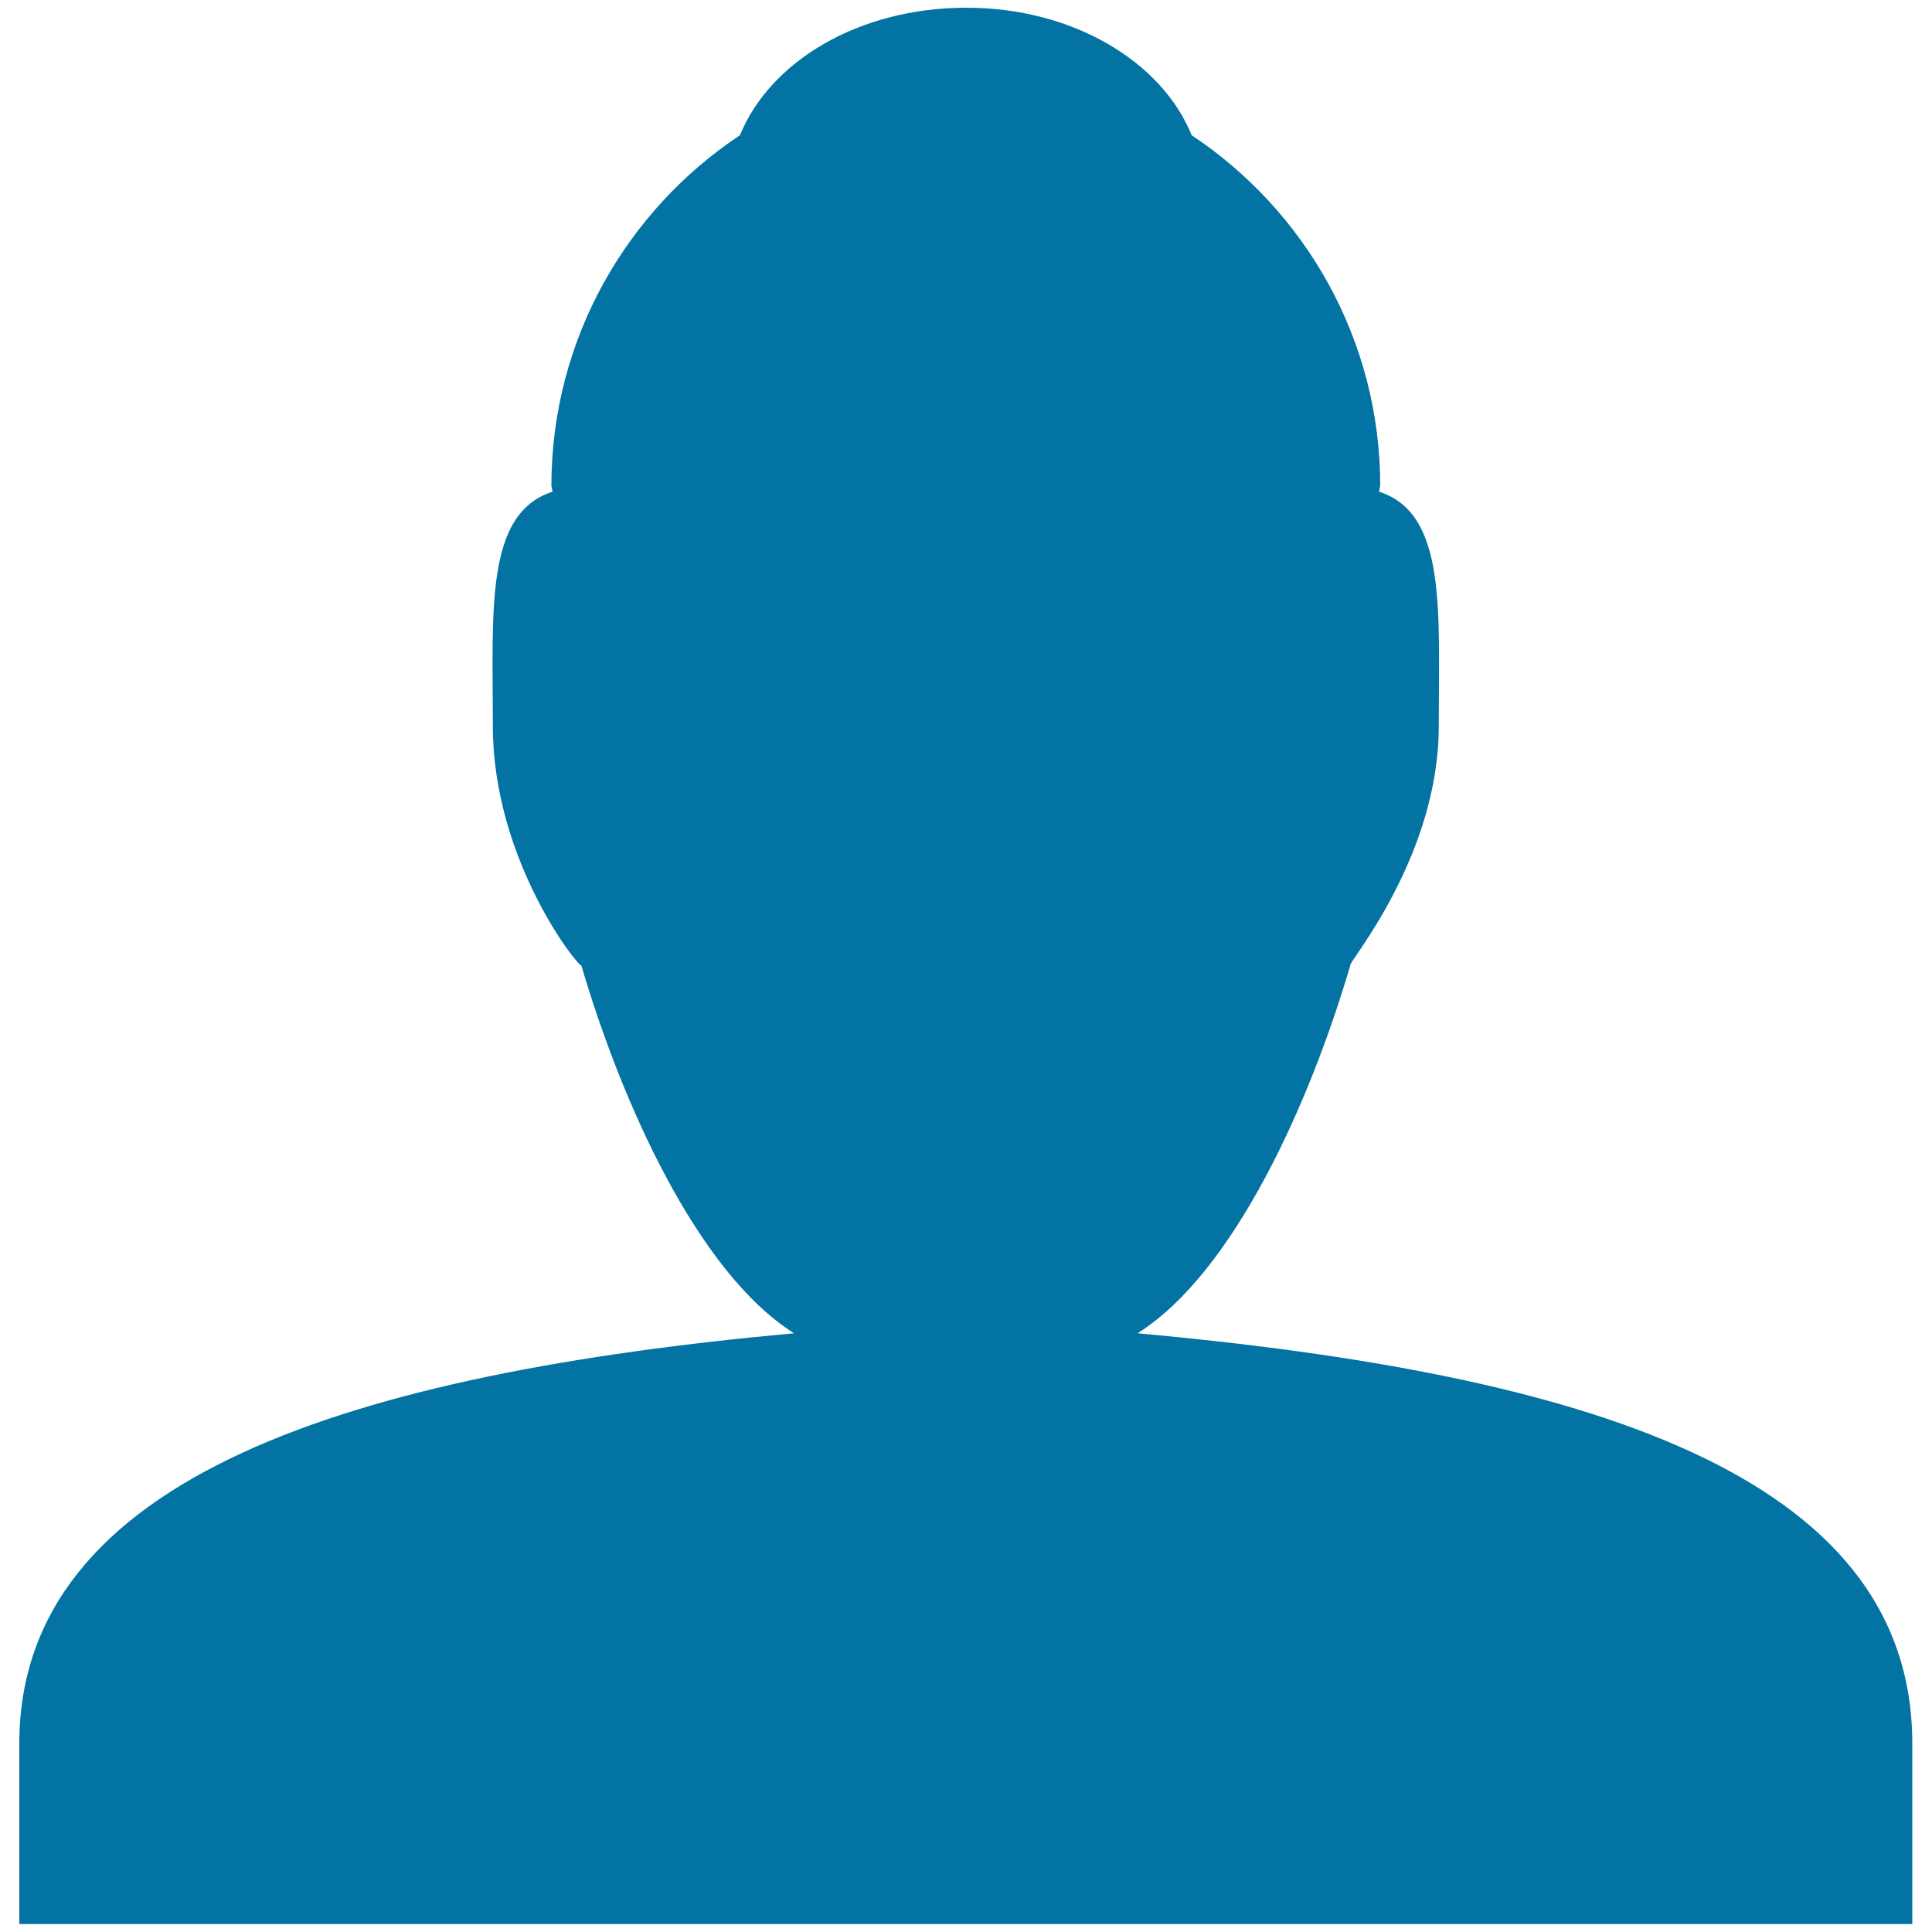
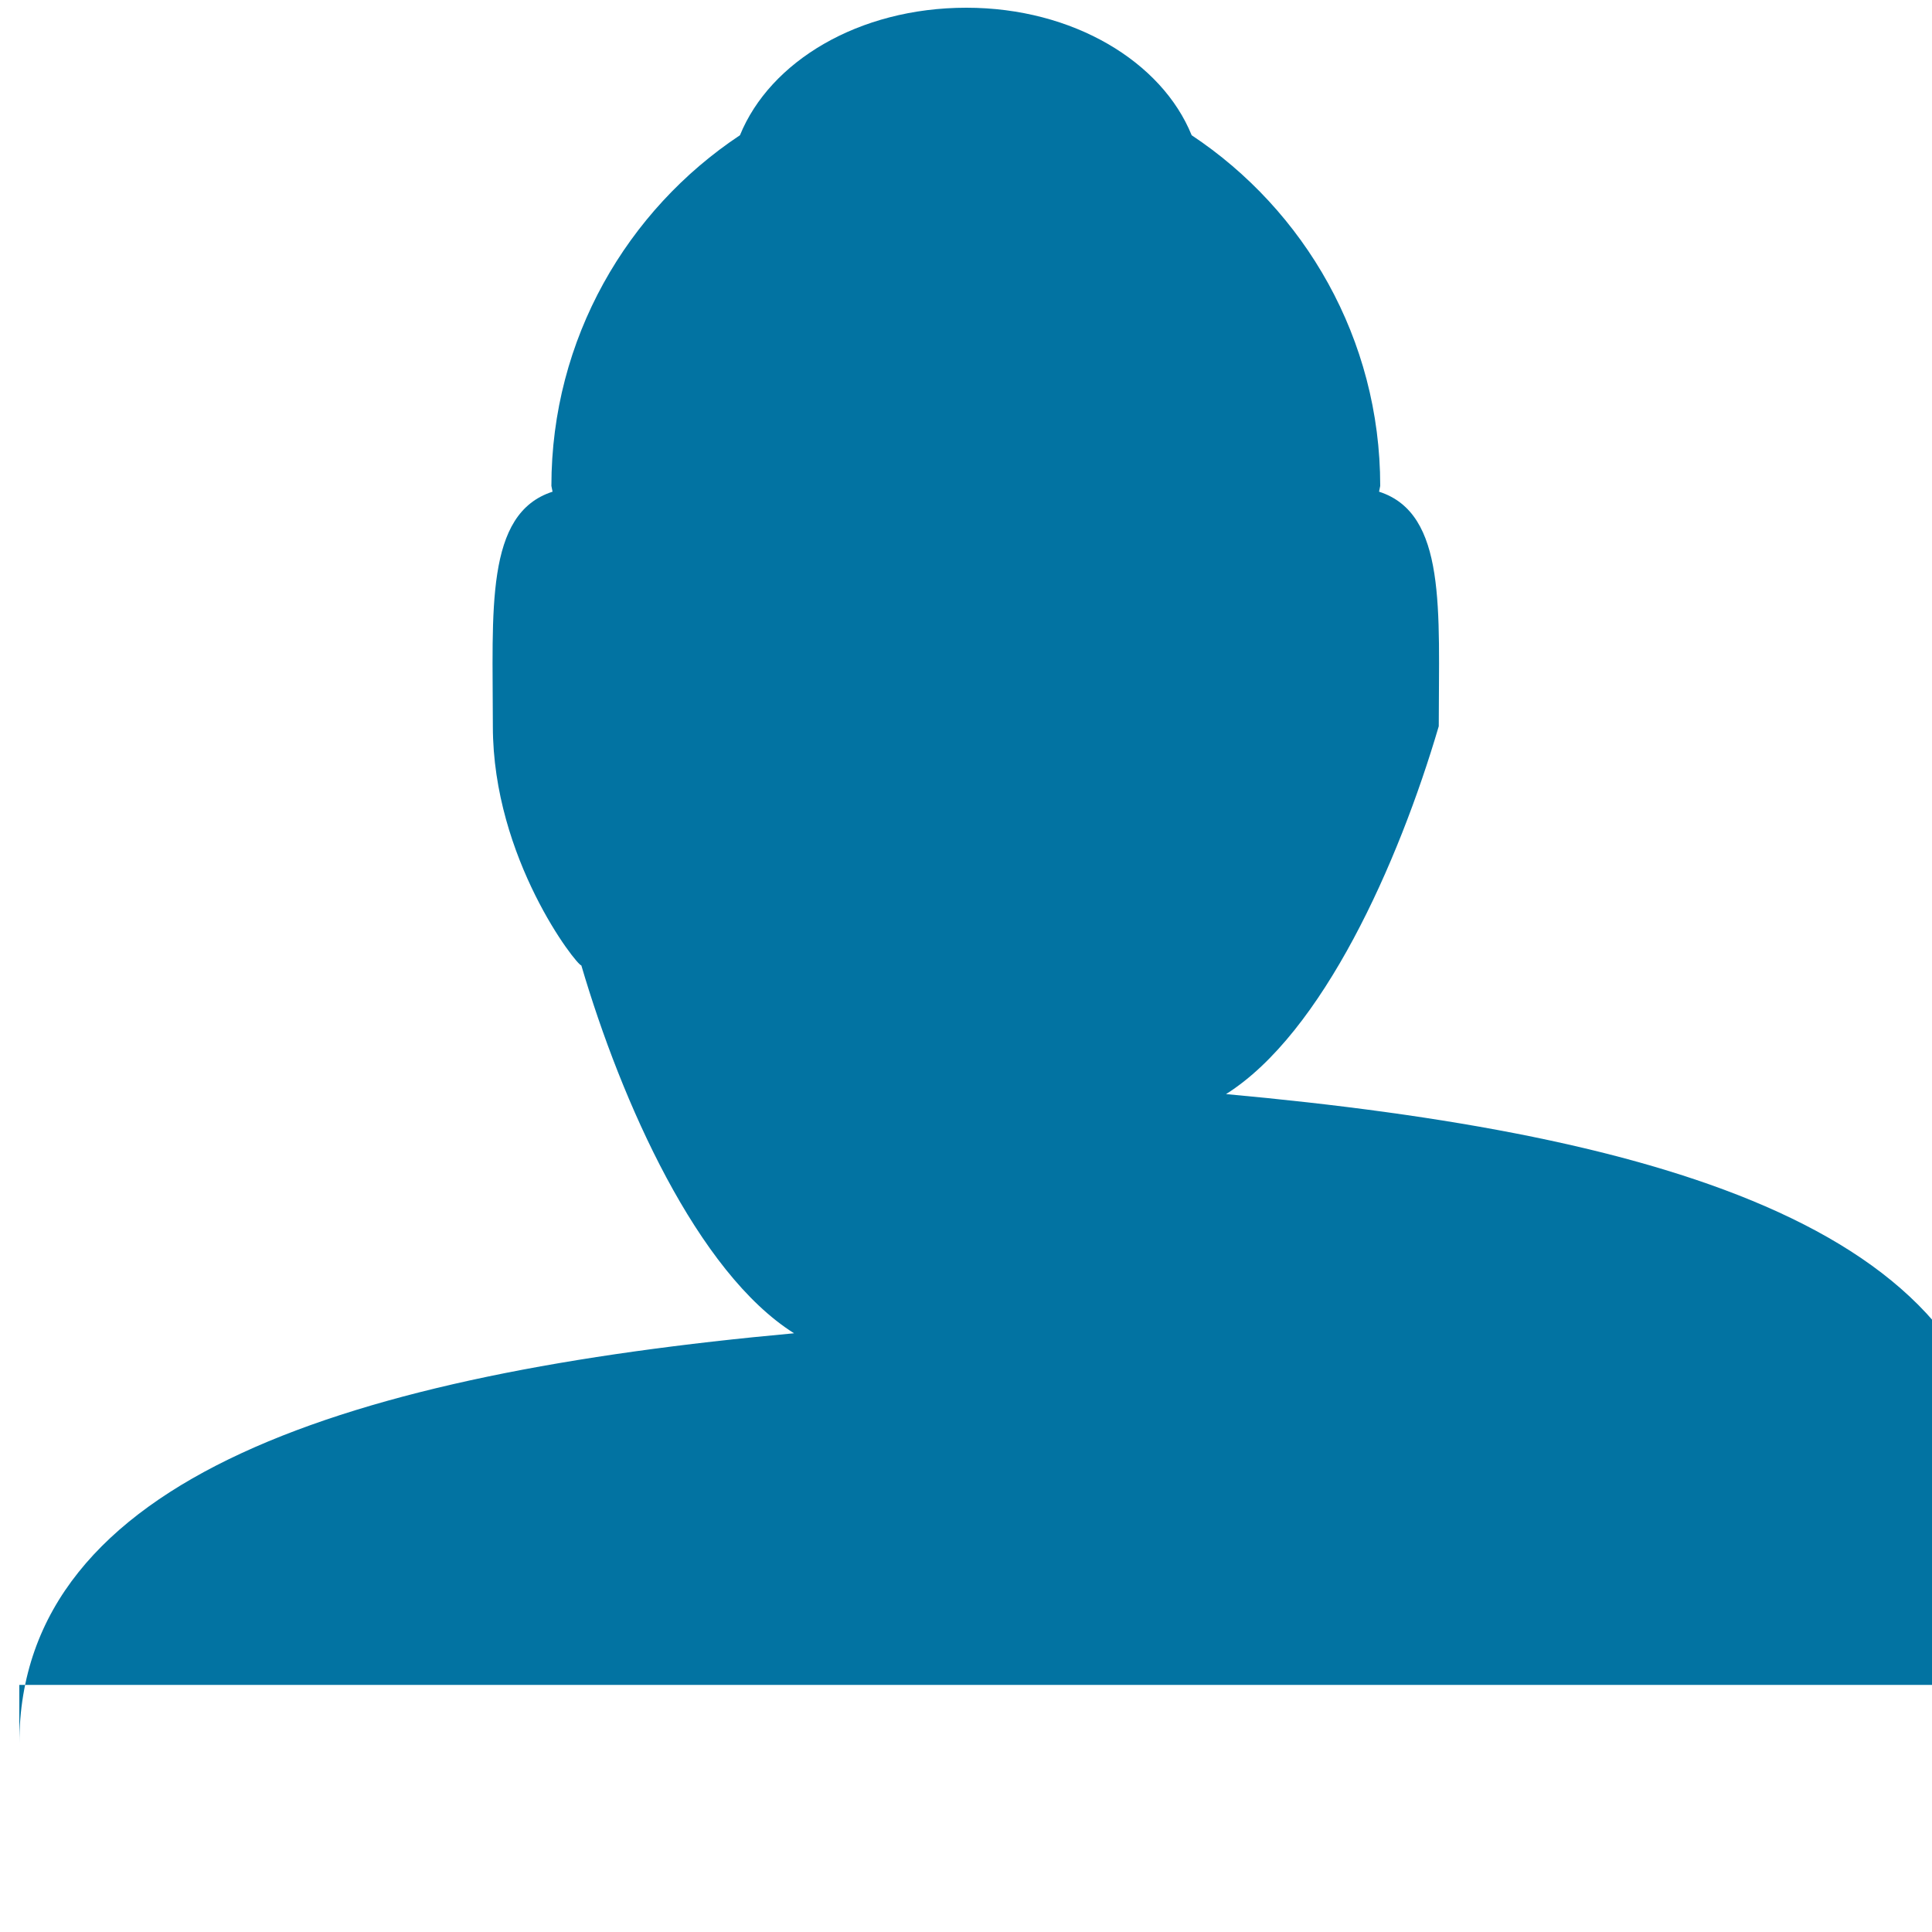
<svg xmlns="http://www.w3.org/2000/svg" viewBox="0 0 1000 1000" style="fill:#0273a2">
  <title>The Workplace SVG icon</title>
-   <path d="M10,995.9v-93.4c0-138.6,173.2-191.6,401-212.4c-50-31.5-89.3-119.6-110.1-190.4l0,0c-2.4,0-45.8-55.3-45.8-123.8c0-60.1-4.2-110.1,30.9-121.4l-0.6-3c0-76.2,39.3-142.8,97.6-181.5c15.5-38.1,61.3-66,117.2-66c55.3,0,101.2,28,116.6,66c58.3,38.7,97.6,105.3,97.6,181.5l-0.6,3c35.1,11.3,30.9,61.3,30.9,121.4c0,68.4-48.2,123.8-45.8,123.8l0,0c-20.8,70.8-60.1,158.9-110.1,190.4c227.9,20.8,401,71.4,401,212.4v93.4H10z" />
+   <path d="M10,995.9v-93.4c0-138.6,173.2-191.6,401-212.4c-50-31.5-89.3-119.6-110.1-190.4l0,0c-2.4,0-45.8-55.3-45.8-123.8c0-60.1-4.2-110.1,30.9-121.4l-0.6-3c0-76.2,39.3-142.8,97.6-181.5c15.5-38.1,61.3-66,117.2-66c55.3,0,101.2,28,116.6,66c58.3,38.7,97.6,105.3,97.6,181.5l-0.6,3c35.1,11.3,30.9,61.3,30.9,121.4l0,0c-20.8,70.8-60.1,158.9-110.1,190.4c227.9,20.8,401,71.4,401,212.4v93.4H10z" />
</svg>